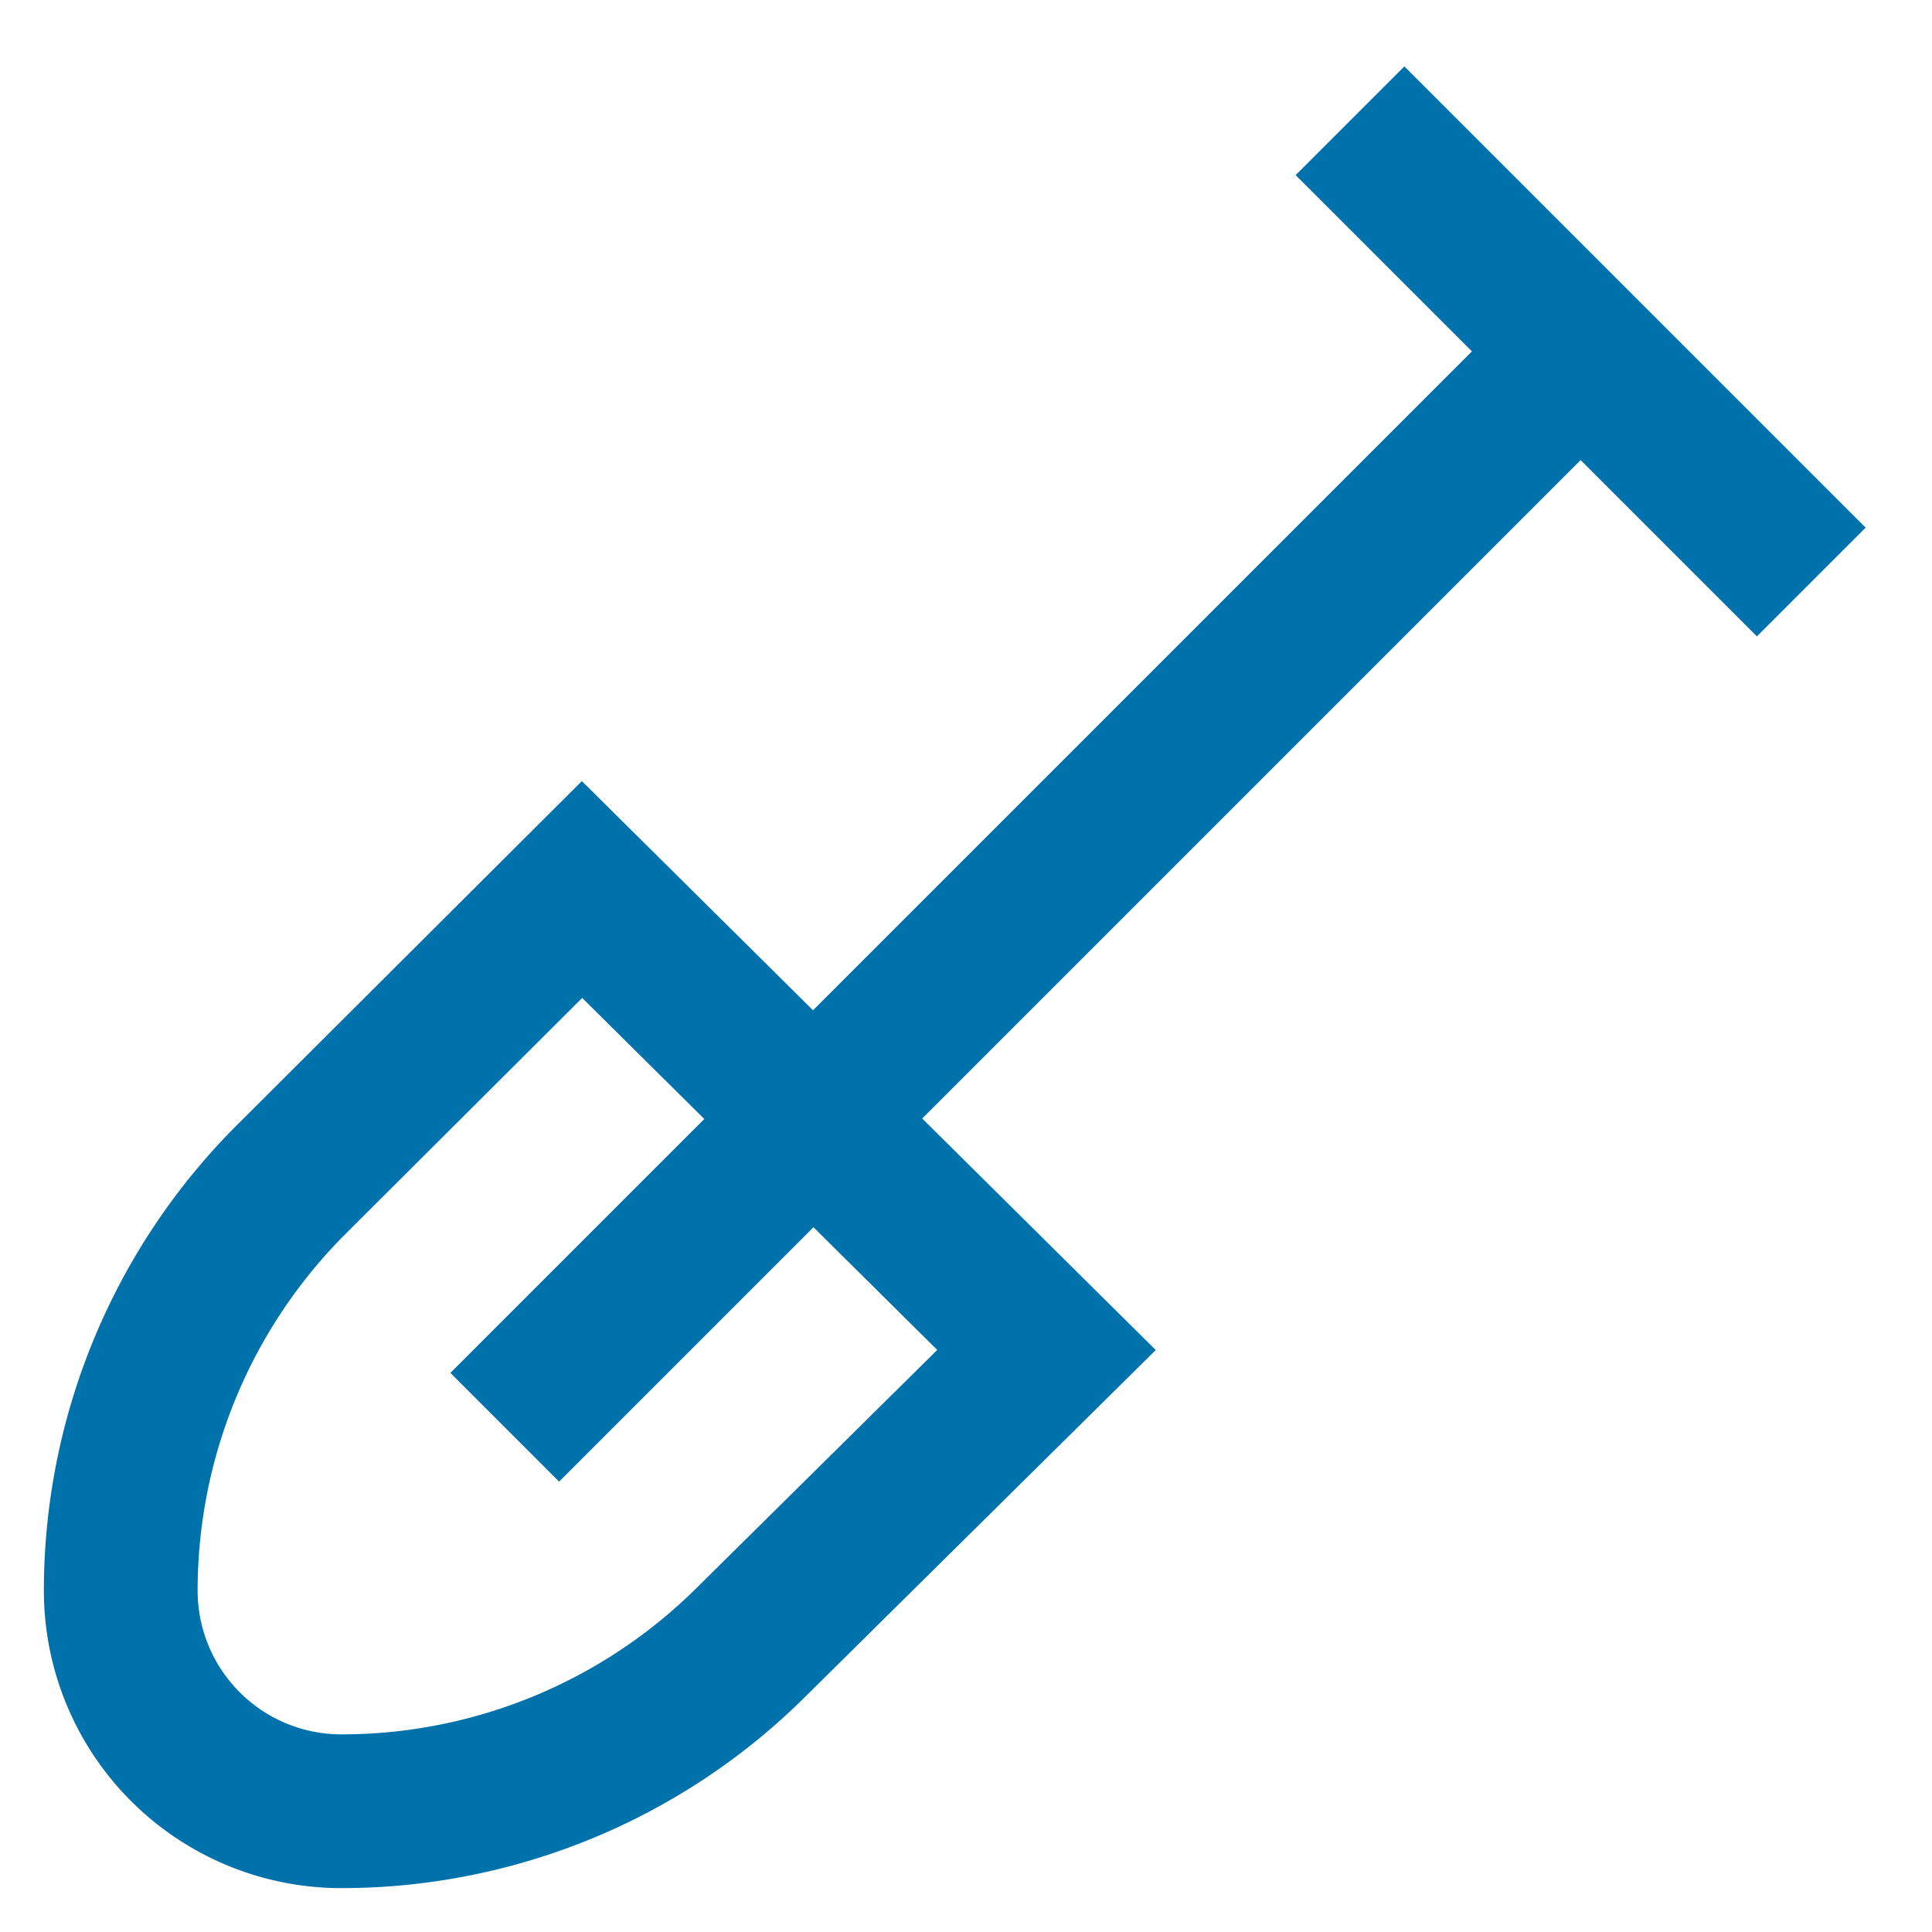
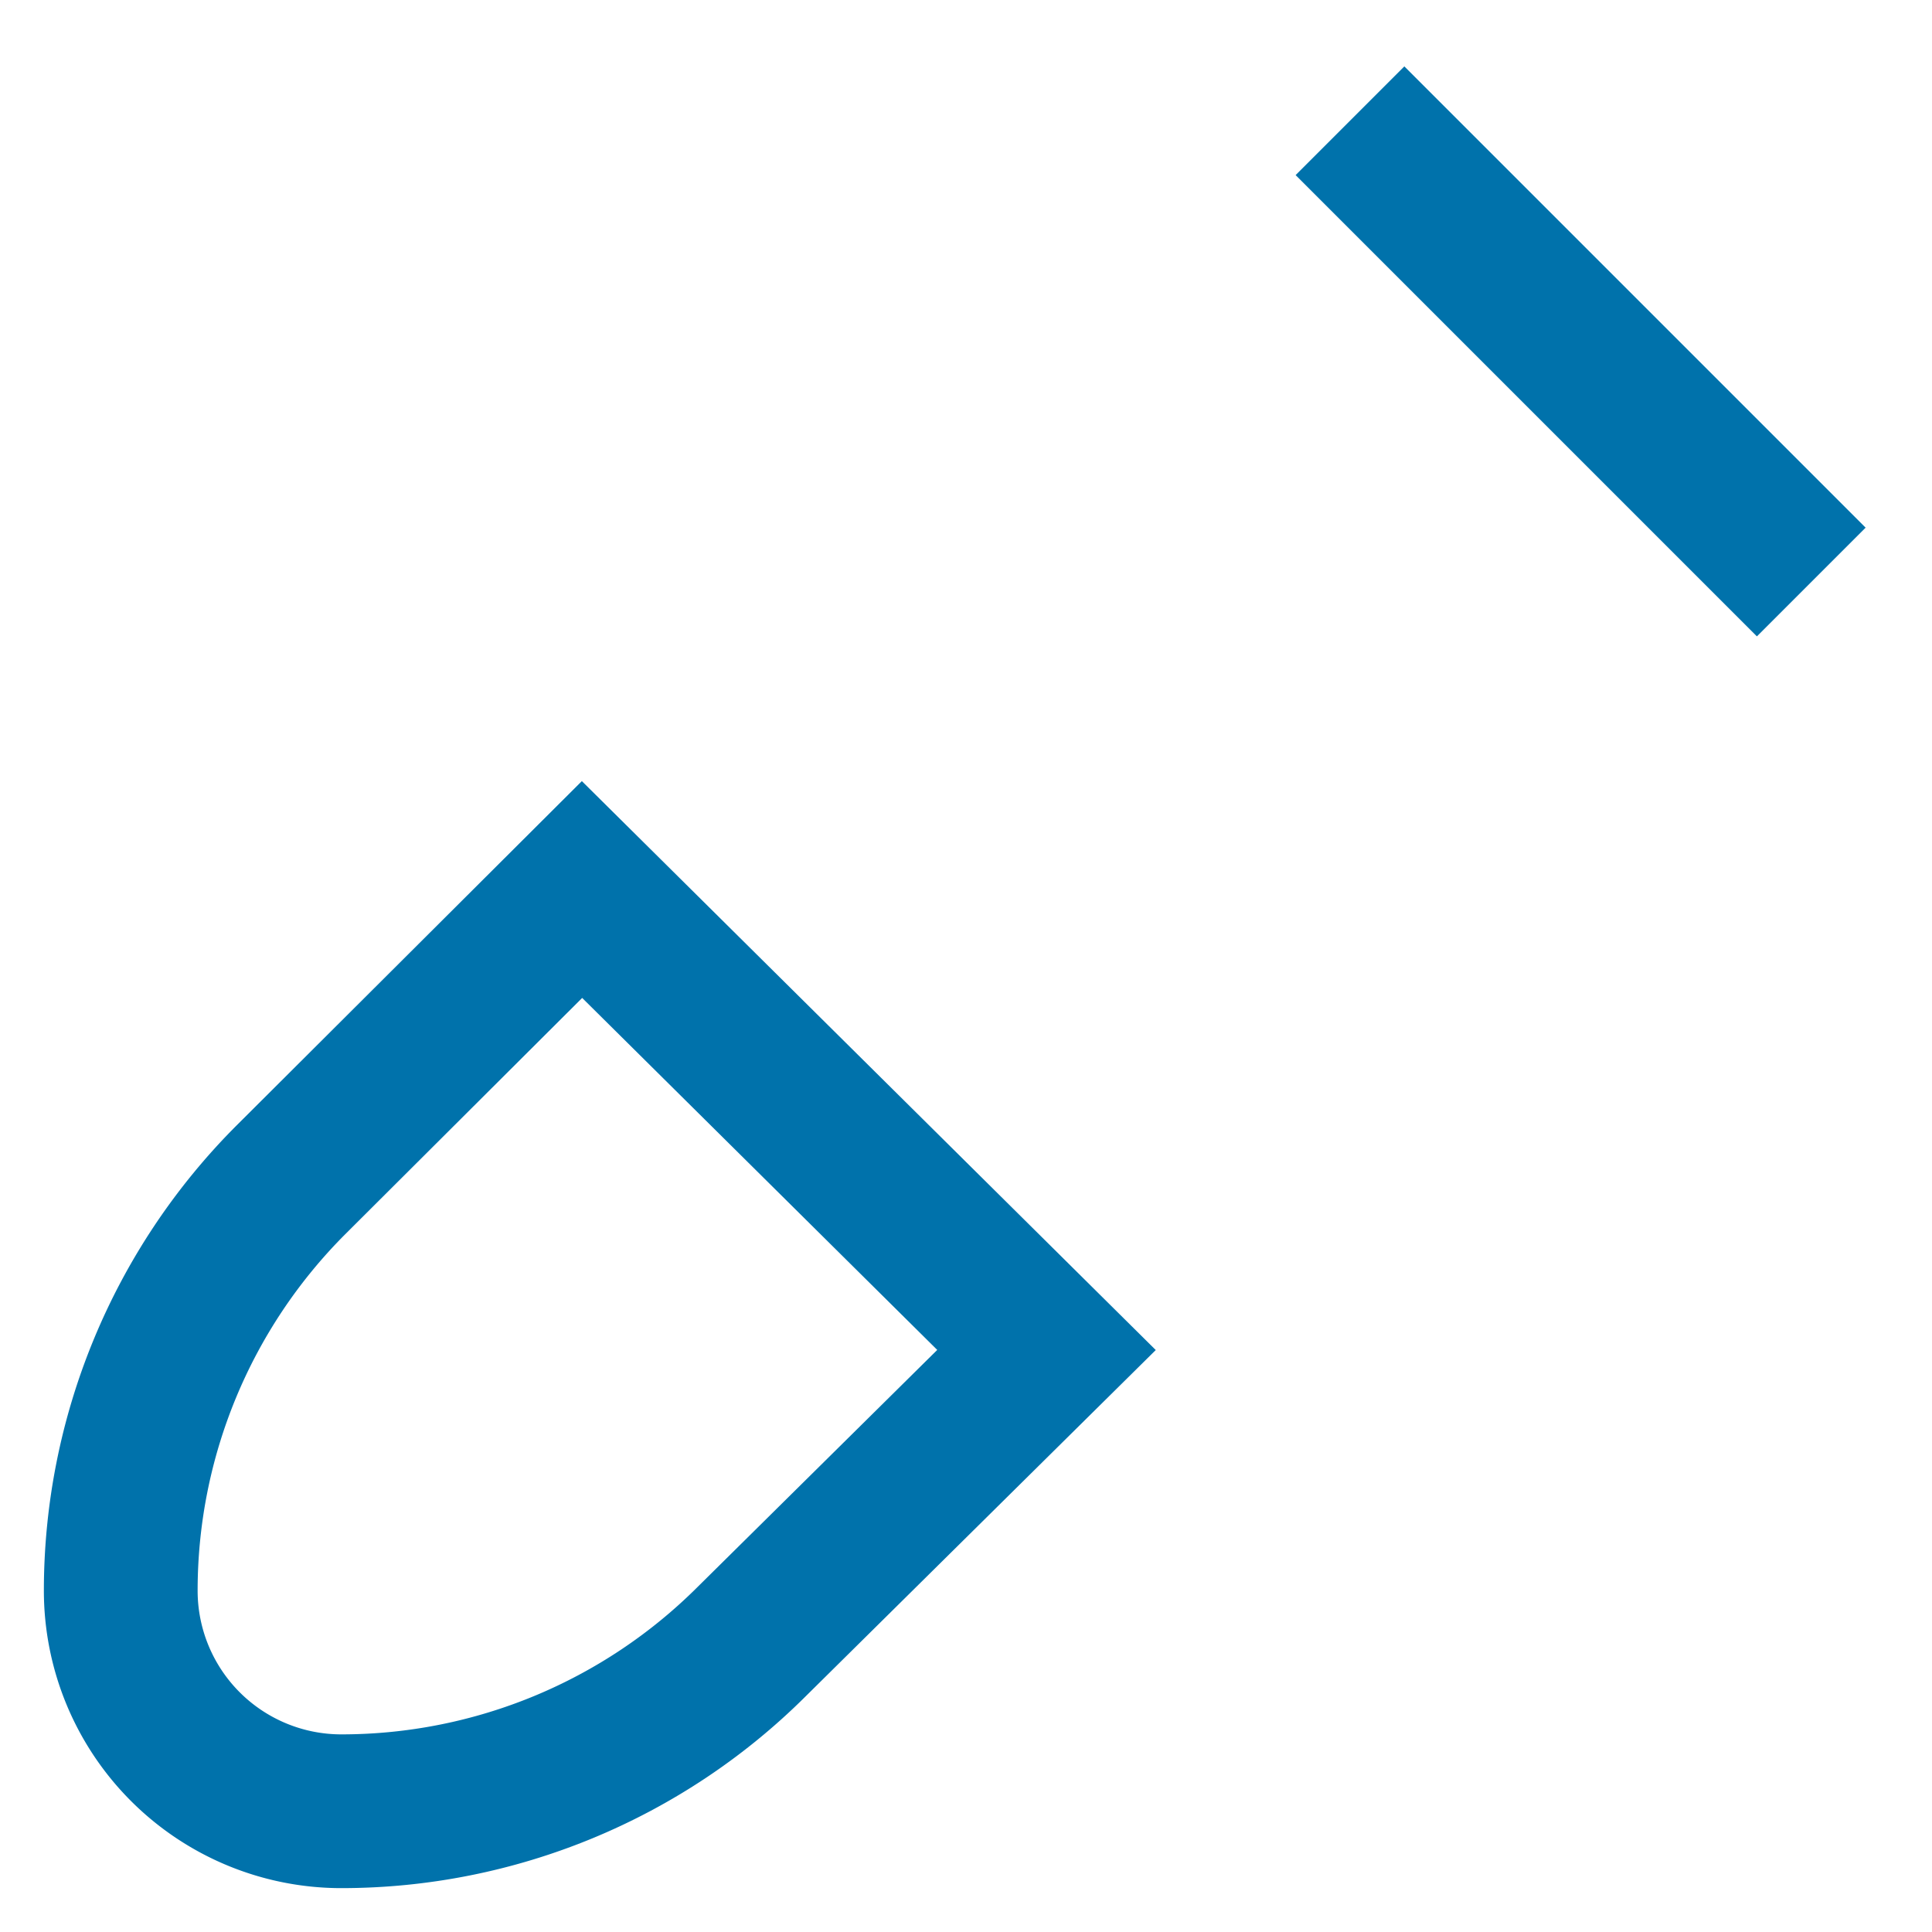
<svg xmlns="http://www.w3.org/2000/svg" viewBox="0 0 24 24" id="Layer_1" data-name="Layer 1" fill="#0072ab">
  <g id="SVGRepo_bgCarrier" stroke-width="0" />
  <g id="SVGRepo_tracerCarrier" stroke-linecap="round" stroke-linejoin="round" />
  <g id="SVGRepo_iconCarrier">
    <defs>
      <style>.cls-1{fill:none;stroke:#0072ab;stroke-miterlimit:10;stroke-width:1.91px;}</style>
    </defs>
-     <path class="cls-1" d="M4.24,22.5h0A2.74,2.74,0,0,1,1.5,19.76h0a7.22,7.22,0,0,1,2.11-5.1l3.62-3.61L13,16.77,9.34,20.39A7.22,7.22,0,0,1,4.24,22.5Z" />
-     <line class="cls-1" x1="6.27" y1="17.73" x2="19.64" y2="4.36" />
+     <path class="cls-1" d="M4.24,22.5h0A2.74,2.74,0,0,1,1.5,19.76a7.22,7.22,0,0,1,2.11-5.1l3.62-3.61L13,16.77,9.34,20.39A7.22,7.22,0,0,1,4.24,22.5Z" />
    <line class="cls-1" x1="16.77" y1="1.5" x2="22.5" y2="7.23" />
  </g>
</svg>